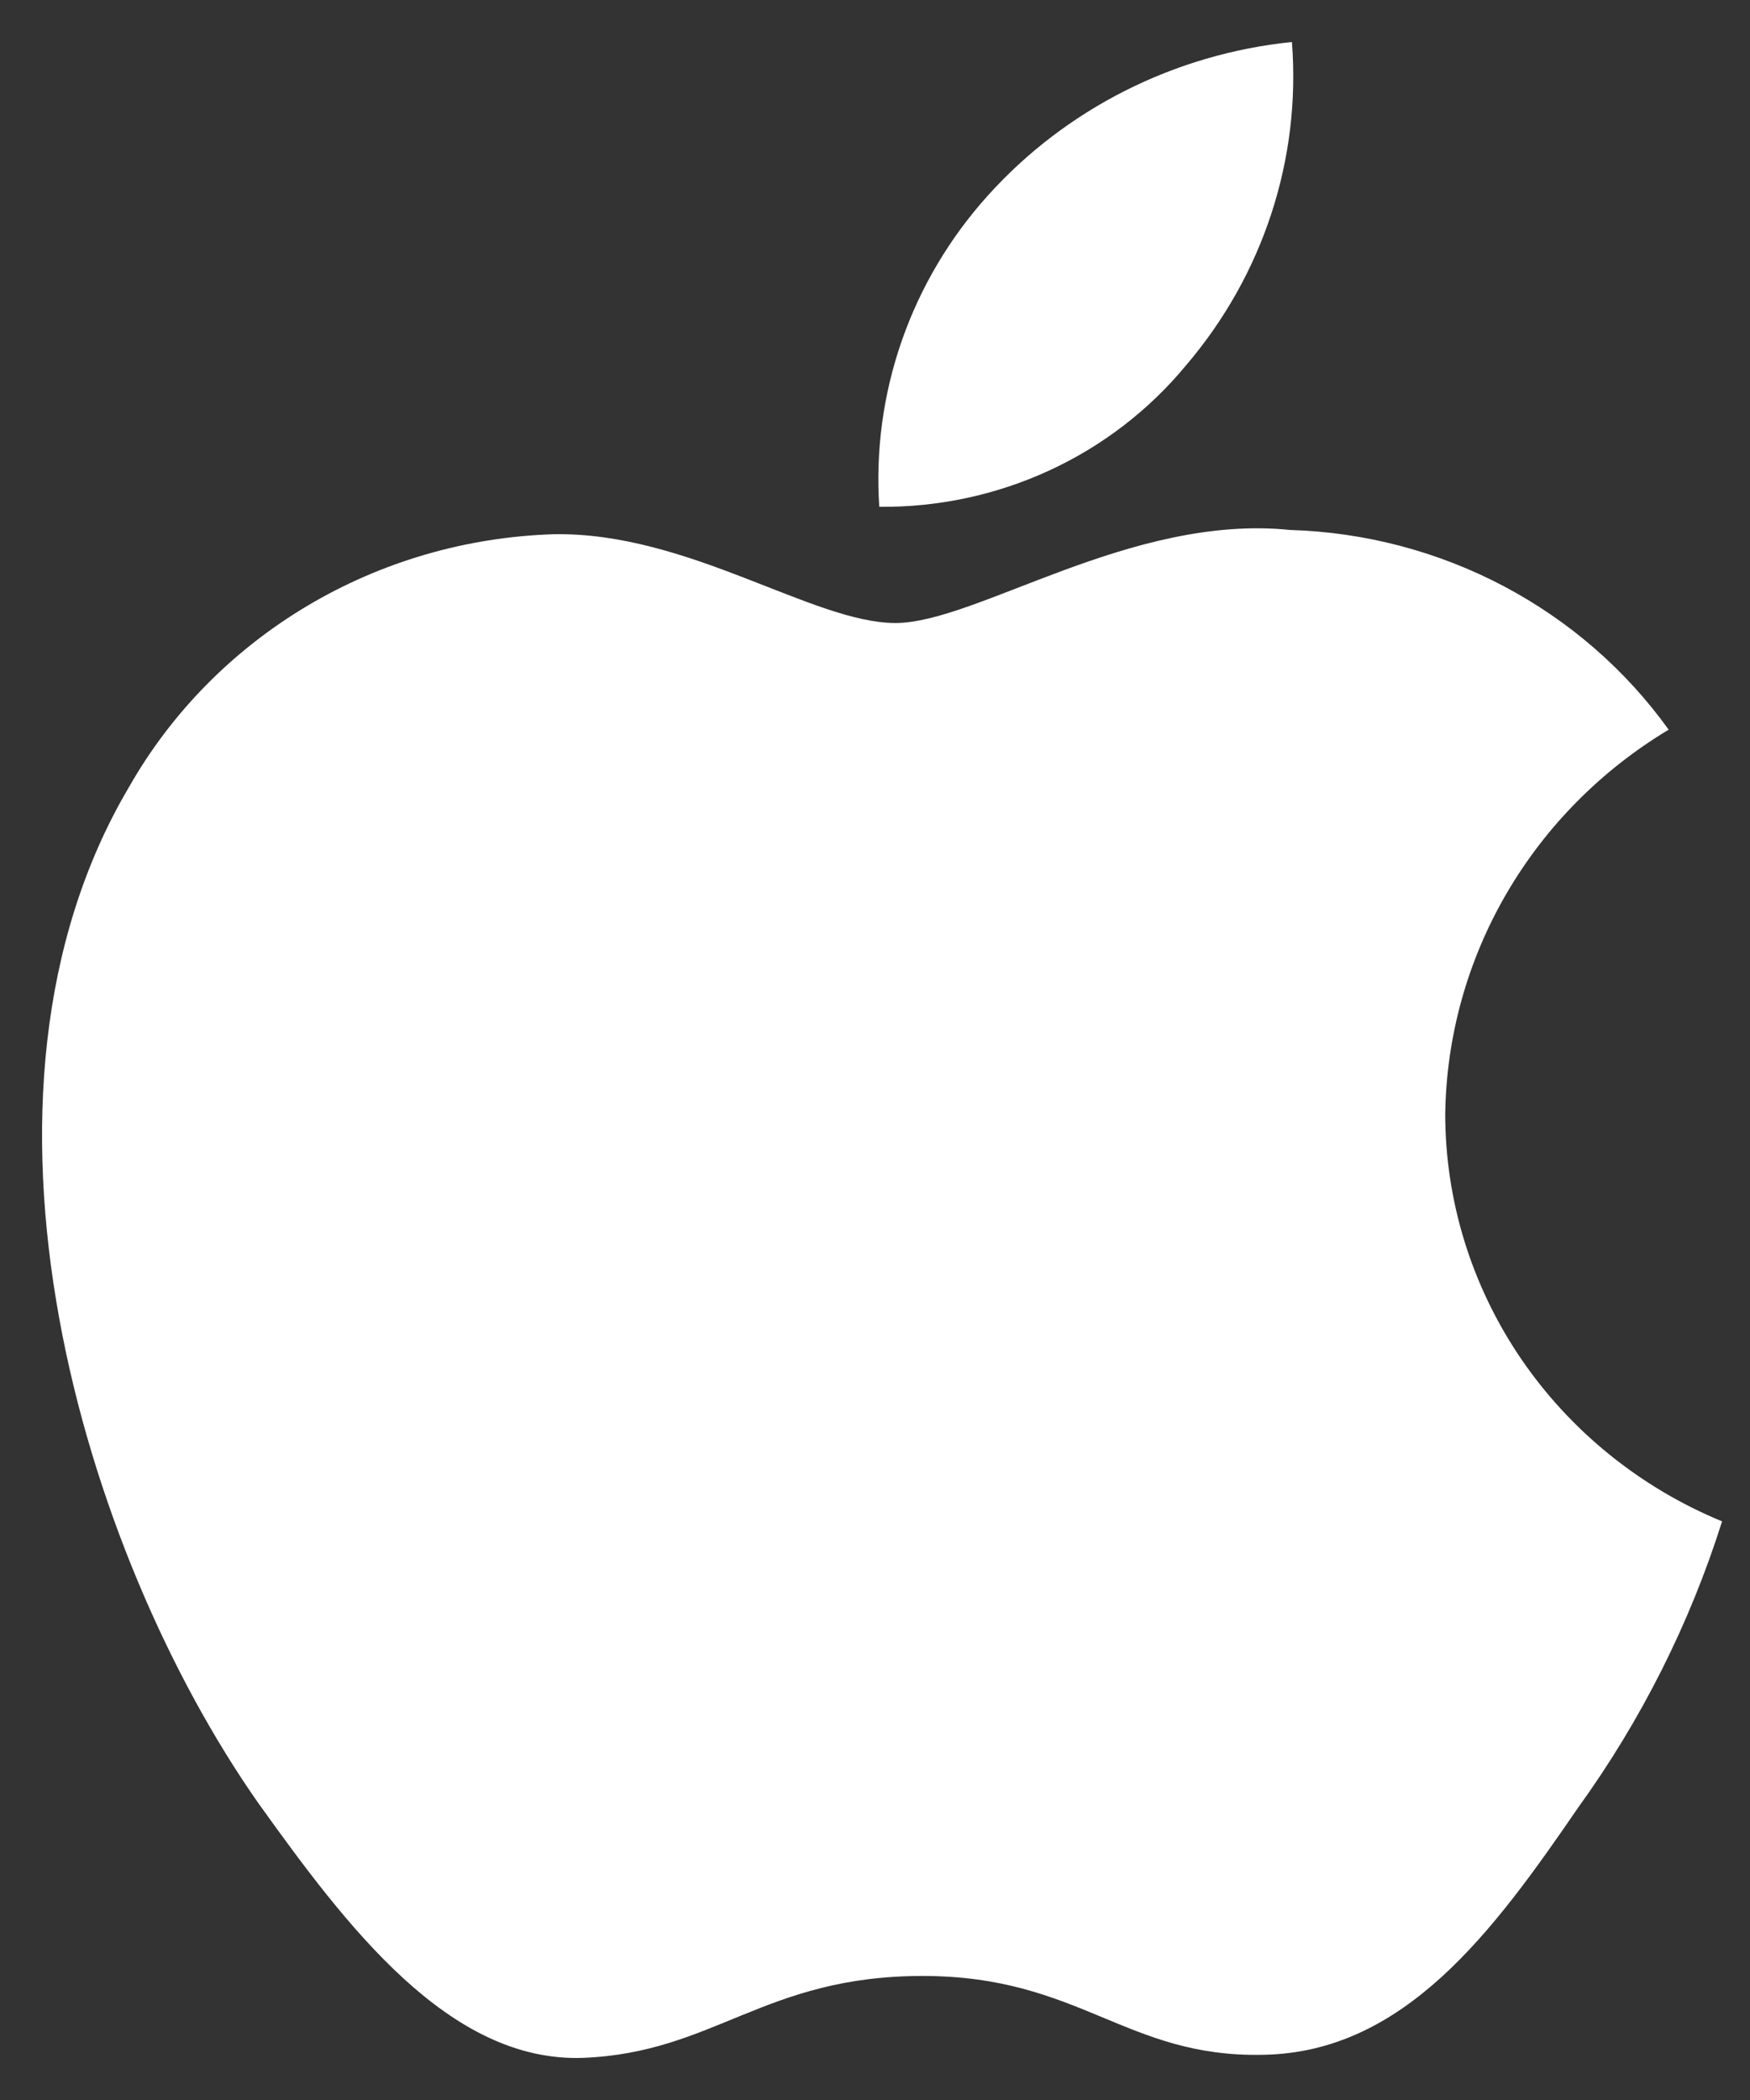
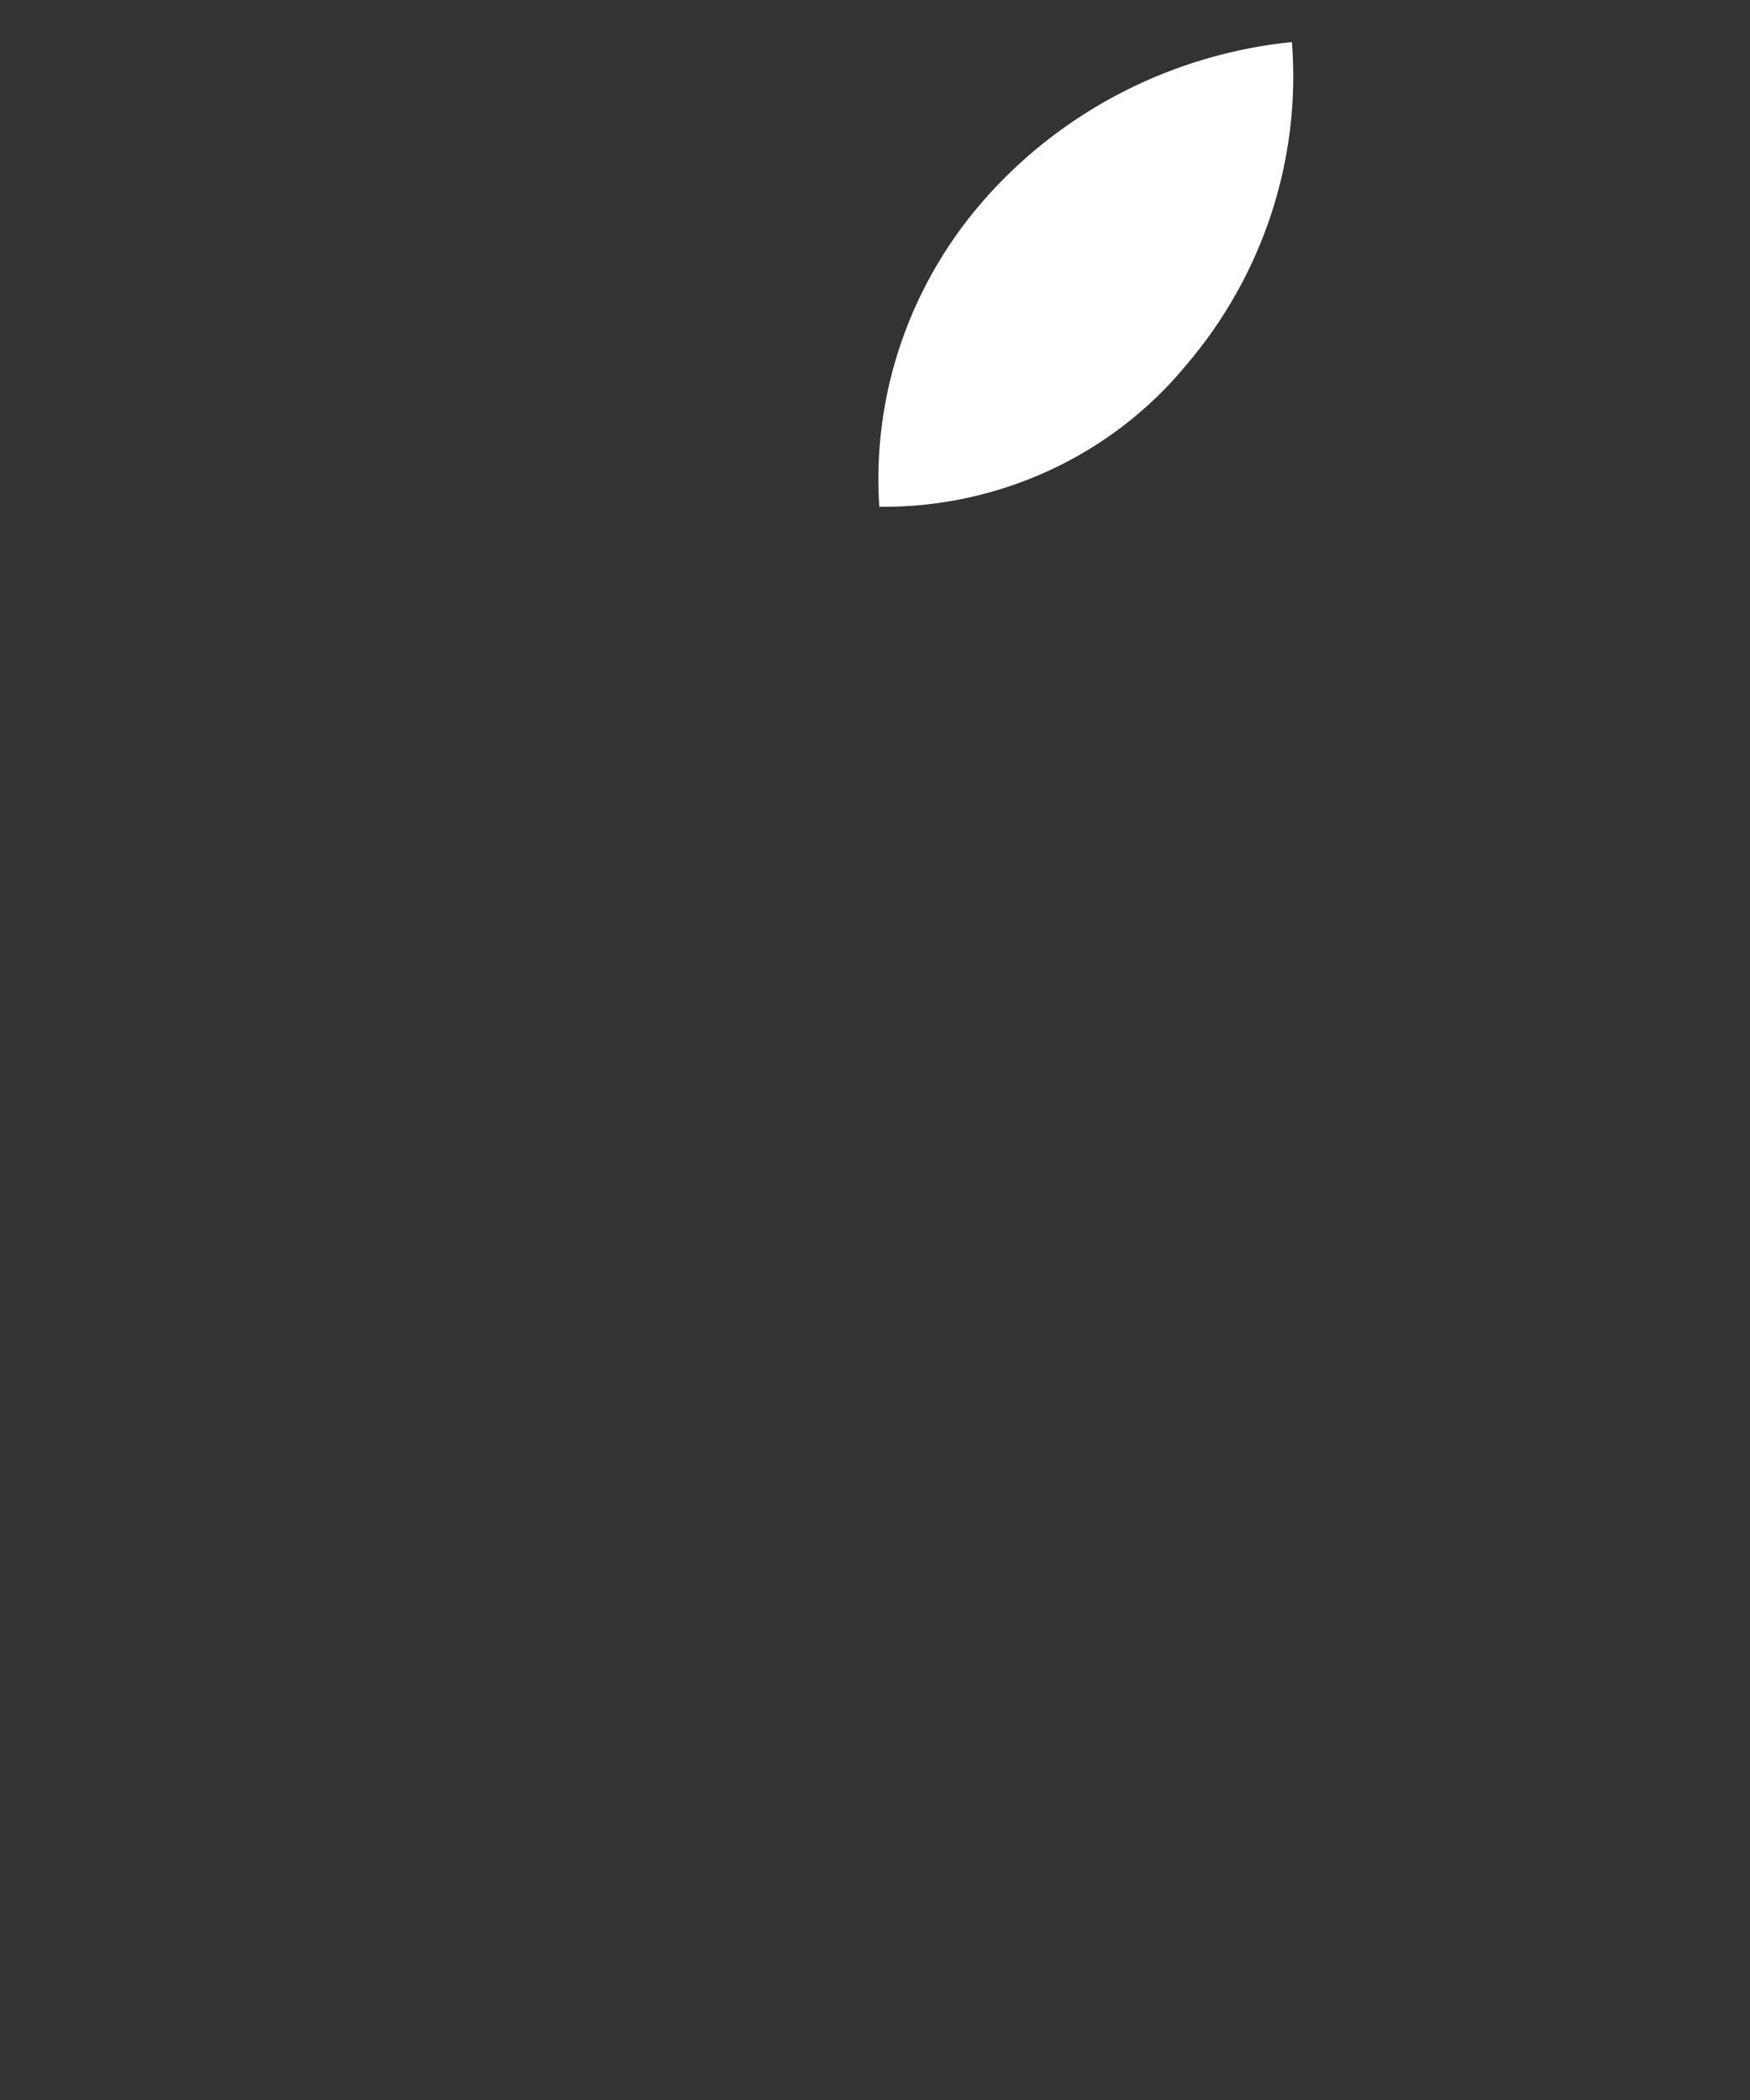
<svg xmlns="http://www.w3.org/2000/svg" width="25" height="30" viewBox="0 0 25 30" fill="none">
  <rect x="0" y="0" width="25" height="30" fill="#333333" stroke="none" />
  <g id="Apple">
-     <path id="&lt;Path&gt;" d="M20.646 15.916C20.661 14.812 20.961 13.729 21.519 12.769C22.077 11.809 22.875 11.002 23.838 10.424C23.226 9.571 22.419 8.869 21.48 8.373C20.542 7.878 19.498 7.603 18.432 7.571C16.157 7.337 13.951 8.9 12.792 8.9C11.611 8.9 9.826 7.594 7.904 7.632C6.661 7.672 5.449 8.024 4.387 8.657C3.326 9.289 2.449 10.179 1.845 11.24C-0.775 15.669 1.179 22.177 3.689 25.757C4.944 27.509 6.412 29.468 8.332 29.398C10.211 29.322 10.913 28.228 13.181 28.228C15.428 28.228 16.086 29.398 18.045 29.354C20.062 29.322 21.332 27.593 22.544 25.824C23.446 24.575 24.14 23.194 24.601 21.734C23.429 21.25 22.43 20.44 21.726 19.406C21.023 18.371 20.647 17.157 20.646 15.916Z" fill="white" />
    <path id="&lt;Path&gt;_2" d="M16.946 5.216C18.045 3.928 18.587 2.272 18.456 0.6C16.776 0.772 15.225 1.556 14.111 2.795C13.566 3.4 13.149 4.104 12.883 4.867C12.617 5.63 12.508 6.436 12.561 7.24C13.401 7.249 14.232 7.071 14.992 6.72C15.751 6.37 16.419 5.855 16.946 5.216Z" fill="white" />
  </g>
</svg>